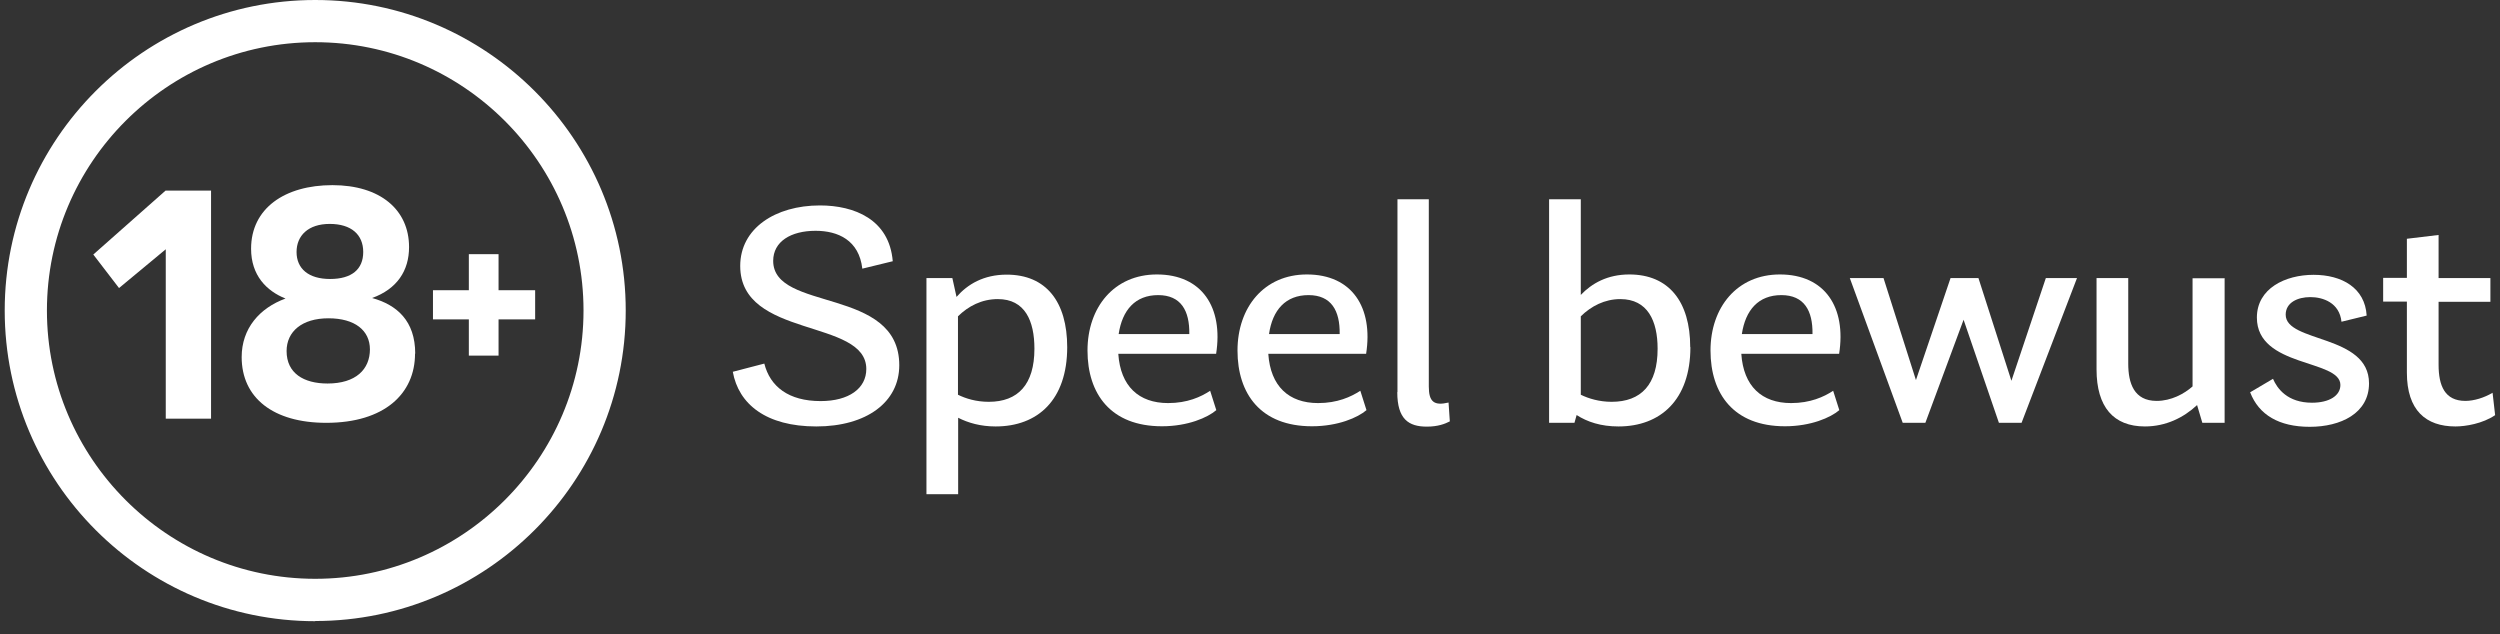
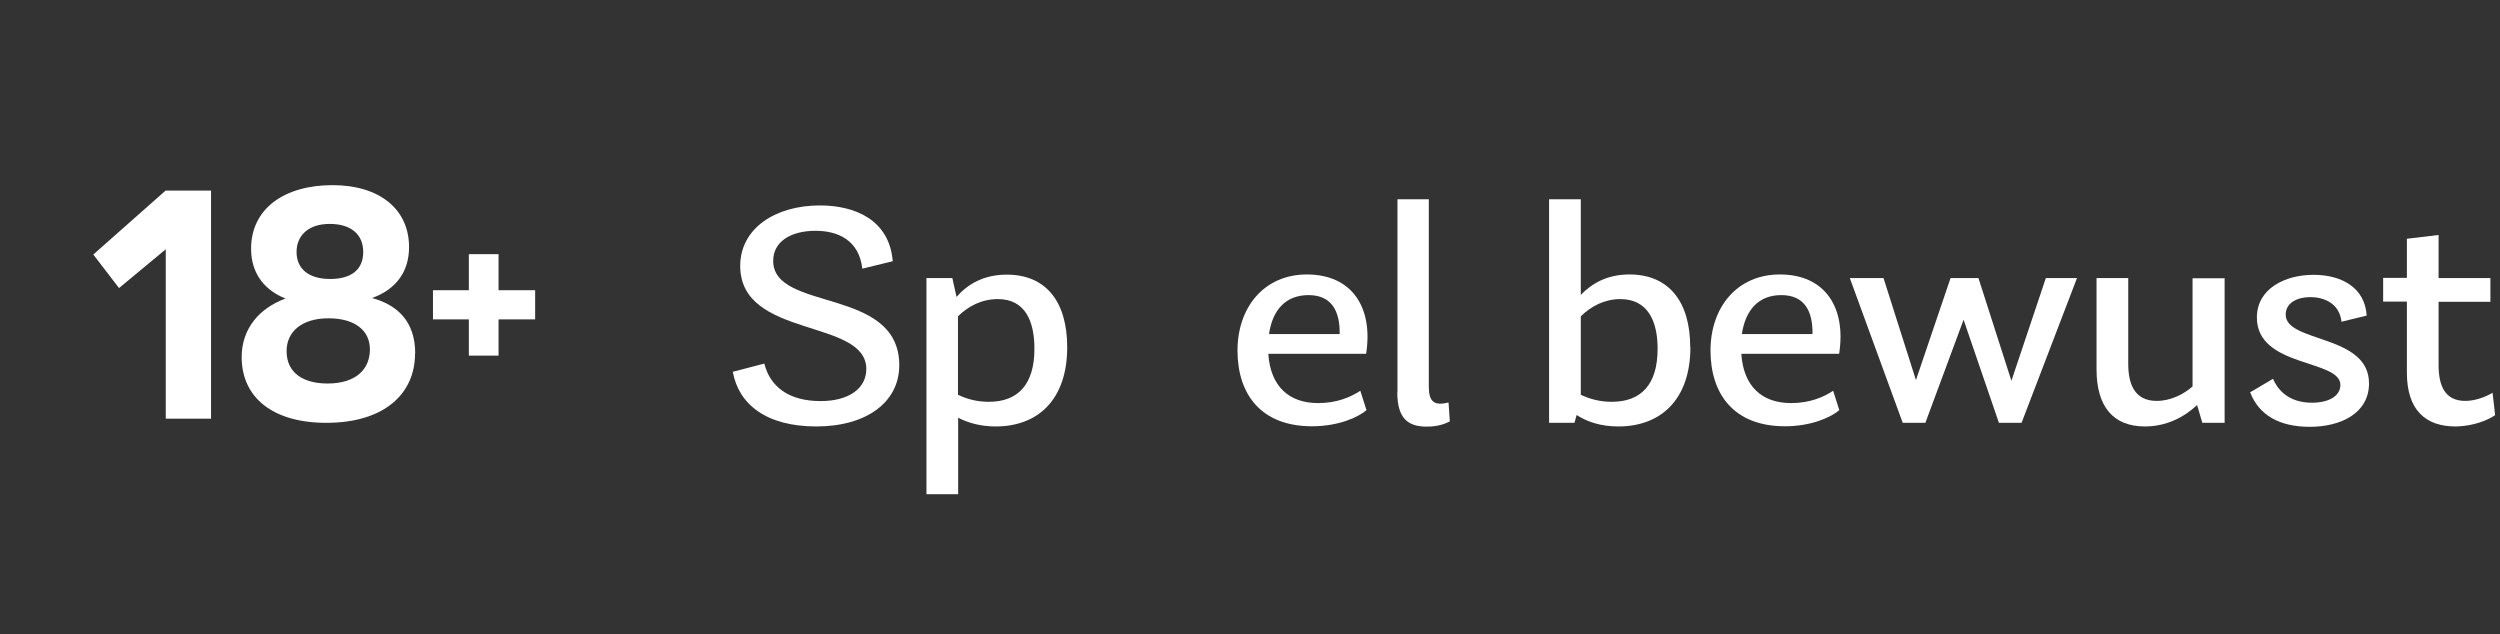
<svg xmlns="http://www.w3.org/2000/svg" width="138" height="35" viewBox="0 0 138 35" fill="none">
  <rect x="0" y="0" width="138" height="35" fill="#333333" stroke="none" />
  <g clip-path="url(#clip0_1281_4828)">
-     <path d="M17.4 34.29C7.95 34.29 0.26 26.6 0.26 17.14C0.26 7.68 7.95 0 17.4 0C26.85 0 34.54 7.69 34.54 17.14C34.54 26.59 26.85 34.28 17.4 34.28V34.29ZM17.4 2.33C9.23 2.33 2.59 8.98 2.59 17.14C2.59 25.3 9.24 31.95 17.4 31.95C25.56 31.95 32.21 25.3 32.21 17.14C32.21 8.98 25.57 2.33 17.4 2.33Z" fill="white" />
    <path d="M11.65 10.51V23.11H9.15V13.76L6.57 15.9L5.15 14.05L9.14 10.52H11.64L11.65 10.51Z" fill="white" />
    <path d="M22.91 19.52C22.91 21.73 21.22 23.34 18.01 23.34C15.08 23.34 13.34 21.96 13.34 19.71C13.34 18.13 14.33 17 15.76 16.48C14.71 16.06 13.86 15.2 13.86 13.73C13.86 11.5 15.72 10.22 18.35 10.22C20.98 10.22 22.58 11.57 22.58 13.64C22.58 14.94 21.92 15.95 20.54 16.45C21.91 16.83 22.92 17.71 22.92 19.52H22.91ZM20.42 19.29C20.42 18.24 19.59 17.57 18.13 17.57C16.67 17.57 15.82 18.3 15.82 19.38C15.82 20.6 16.76 21.17 18.08 21.17C19.64 21.17 20.42 20.39 20.42 19.28V19.29ZM16.37 13.91C16.37 14.83 17.03 15.4 18.22 15.4C19.41 15.4 20.05 14.87 20.05 13.91C20.05 12.95 19.39 12.36 18.2 12.36C17.01 12.36 16.37 13.01 16.37 13.91Z" fill="white" />
    <path d="M27.52 16.02V14.03H25.88V16.02H23.9V17.63H25.88V19.63H27.52V17.63H29.54V16.02H27.52Z" fill="white" />
    <path d="M40.46 20.52L42.19 20.07C42.51 21.34 43.53 22.14 45.3 22.14C46.86 22.14 47.82 21.44 47.82 20.37C47.82 17.56 40.86 18.71 40.86 14.68C40.86 12.61 42.79 11.34 45.26 11.34C47.16 11.34 49.09 12.11 49.28 14.42L47.6 14.83C47.42 13.26 46.26 12.74 45.02 12.74C43.66 12.74 42.68 13.33 42.68 14.4C42.68 17.23 49.64 15.81 49.64 20.16C49.64 22.2 47.83 23.54 45.06 23.54C42.29 23.54 40.77 22.31 40.45 20.52H40.46Z" fill="white" />
    <path d="M58.91 19.16C58.91 22.08 57.28 23.54 54.96 23.54C54.12 23.54 53.44 23.34 52.89 23.06V27.28H51.14V15.35H52.57L52.8 16.39C53.41 15.69 54.3 15.16 55.57 15.16C57.75 15.16 58.91 16.66 58.91 19.17V19.16ZM57.1 19.25C57.1 17.71 56.58 16.51 55.08 16.51C54.19 16.51 53.45 16.9 52.88 17.46V21.79C53.31 22 53.88 22.18 54.58 22.18C56.19 22.18 57.1 21.23 57.1 19.25Z" fill="white" />
-     <path d="M66.8 21.57L67.14 22.64C66.66 23.05 65.57 23.53 64.14 23.53C61.31 23.53 60.03 21.74 60.03 19.35C60.03 16.96 61.5 15.15 63.86 15.15C66.35 15.15 67.53 16.97 67.13 19.53H61.73C61.85 21.32 62.86 22.25 64.48 22.25C65.54 22.25 66.29 21.91 66.8 21.57ZM61.75 18.44H65.65C65.67 17.15 65.19 16.29 63.93 16.29C62.67 16.29 61.95 17.11 61.75 18.44Z" fill="white" />
    <path d="M75.09 21.57L75.43 22.64C74.95 23.05 73.86 23.53 72.42 23.53C69.59 23.53 68.31 21.74 68.31 19.35C68.31 16.96 69.78 15.15 72.14 15.15C74.63 15.15 75.81 16.97 75.41 19.53H70.01C70.13 21.32 71.14 22.25 72.76 22.25C73.82 22.25 74.57 21.91 75.09 21.57ZM70.05 18.44H73.95C73.97 17.15 73.49 16.29 72.23 16.29C70.97 16.29 70.24 17.11 70.05 18.44Z" fill="white" />
    <path d="M77.14 21.64V11H78.87V21.34C78.87 22.18 79.16 22.41 79.96 22.22L80.03 23.26C79.76 23.4 79.37 23.55 78.76 23.55C77.76 23.55 77.13 23.14 77.13 21.65L77.14 21.64Z" fill="white" />
    <path d="M93.31 19.16C93.31 22.08 91.65 23.54 89.34 23.54C88.37 23.54 87.62 23.29 87.03 22.91L86.91 23.34H85.51V11H87.26V16.28C87.87 15.64 88.73 15.15 89.94 15.15C92.12 15.15 93.3 16.65 93.3 19.16H93.31ZM91.5 19.25C91.5 17.71 90.95 16.51 89.44 16.51C88.58 16.51 87.83 16.9 87.26 17.46V21.79C87.69 22 88.28 22.18 88.96 22.18C90.59 22.18 91.5 21.23 91.5 19.25Z" fill="white" />
    <path d="M101.19 21.57L101.53 22.64C101.05 23.05 99.96 23.53 98.53 23.53C95.7 23.53 94.42 21.74 94.42 19.35C94.42 16.96 95.89 15.15 98.25 15.15C100.74 15.15 101.92 16.97 101.52 19.53H96.12C96.24 21.32 97.25 22.25 98.87 22.25C99.92 22.25 100.68 21.91 101.19 21.57ZM96.15 18.44H100.05C100.07 17.15 99.59 16.29 98.33 16.29C97.07 16.29 96.35 17.11 96.15 18.44Z" fill="white" />
    <path d="M114.65 15.35L111.59 23.34H110.34L108.39 17.65L106.28 23.34H105.03L102.11 15.35H103.97L105.76 20.98L107.67 15.35H109.21L111.03 21.02L112.93 15.35H114.65Z" fill="white" />
    <path d="M122.799 15.35V23.34H121.569L121.279 22.36C120.529 23.06 119.549 23.54 118.399 23.54C116.669 23.54 115.729 22.47 115.729 20.39V15.35H117.479V20.07C117.479 21.16 117.799 22.13 119.049 22.13C119.849 22.13 120.569 21.74 121.029 21.33V15.36H122.779L122.799 15.35Z" fill="white" />
    <path d="M124.2 21.66L125.47 20.91C125.7 21.45 126.27 22.23 127.62 22.23C128.58 22.23 129.19 21.84 129.19 21.25C129.19 19.82 124.58 20.3 124.58 17.53C124.58 15.92 126.15 15.17 127.71 15.17C129.27 15.17 130.55 15.89 130.64 17.42L129.25 17.76C129.14 16.71 128.23 16.4 127.53 16.4C126.83 16.4 126.17 16.7 126.17 17.37C126.17 18.93 130.77 18.44 130.77 21.16C130.77 22.82 129.2 23.56 127.5 23.56C125.8 23.56 124.69 22.9 124.21 21.66H124.2Z" fill="white" />
    <path d="M137.74 22.91C137.04 23.39 136.09 23.54 135.54 23.54C133.91 23.54 132.86 22.65 132.86 20.57V16.65H131.55V15.34H132.86V13.18L134.61 12.97V15.35H137.47V16.66H134.61V20.13C134.61 21.29 134.95 22.13 136.09 22.13C136.57 22.13 137.14 21.95 137.59 21.68L137.73 22.91H137.74Z" fill="white" />
  </g>
  <defs>
    <clipPath id="clip0_1281_4828">
      <rect width="137.48" height="34.29" fill="white" transform="translate(0.26)" />
    </clipPath>
  </defs>
</svg>